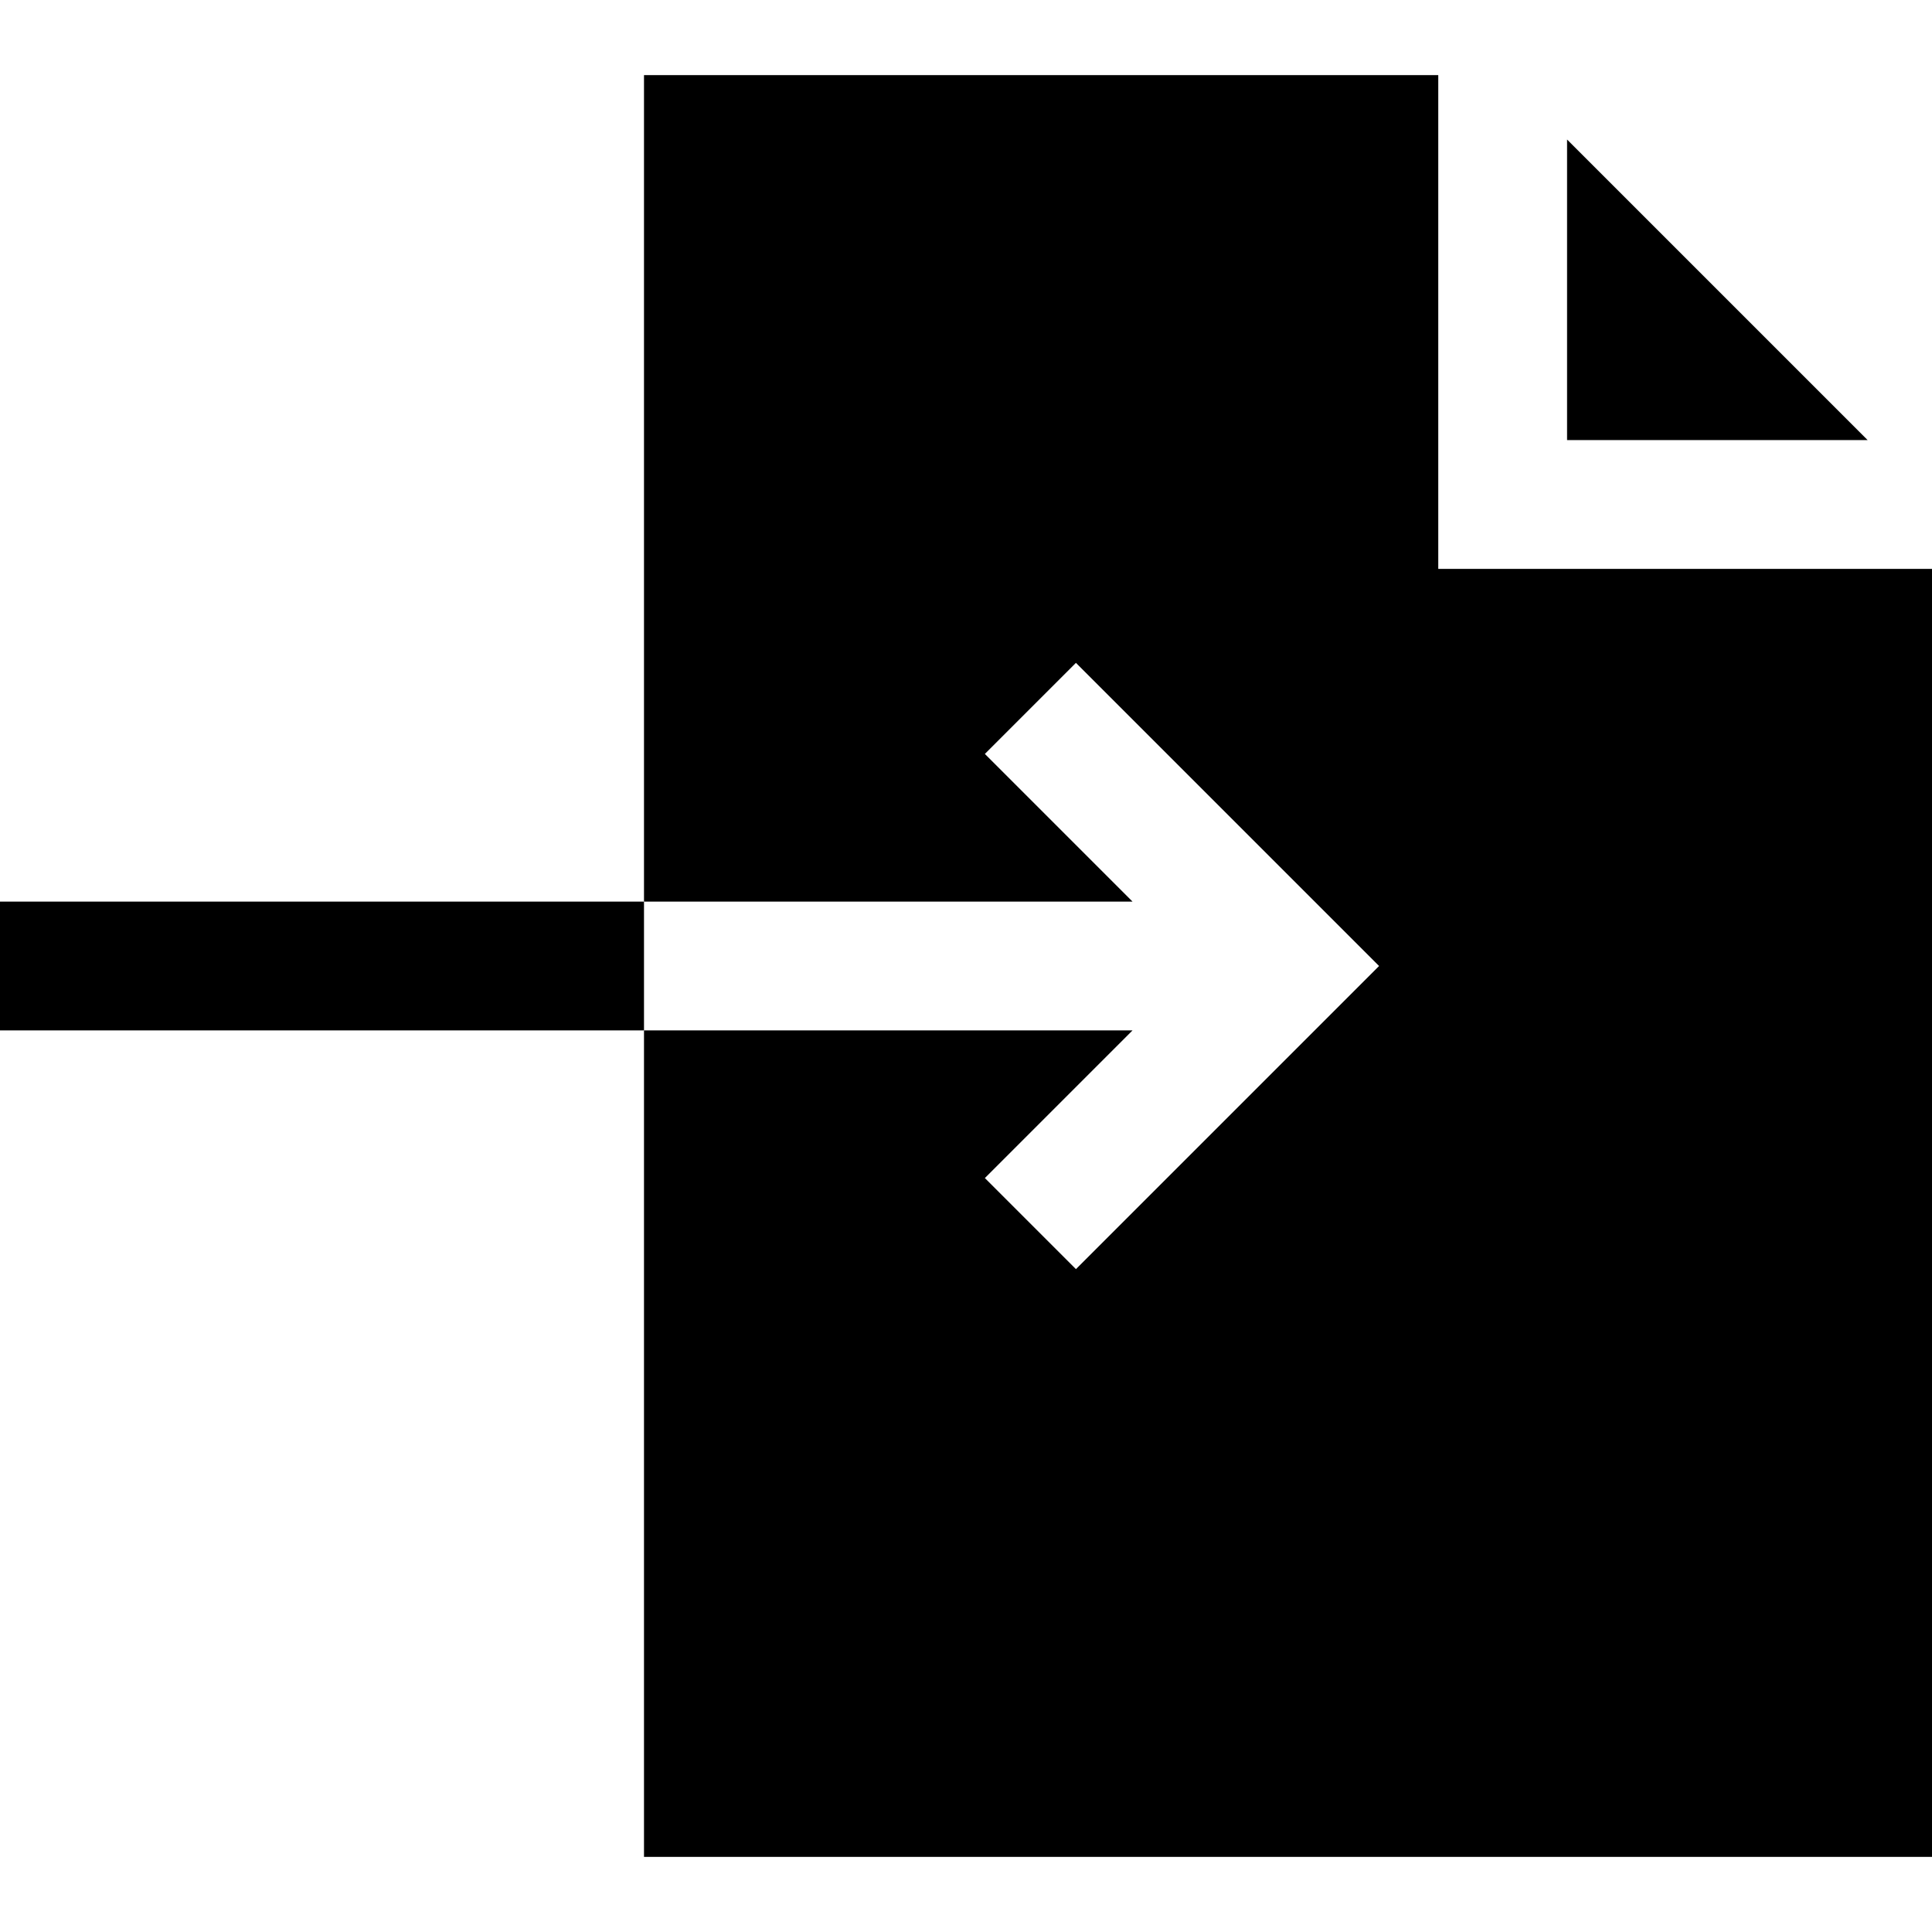
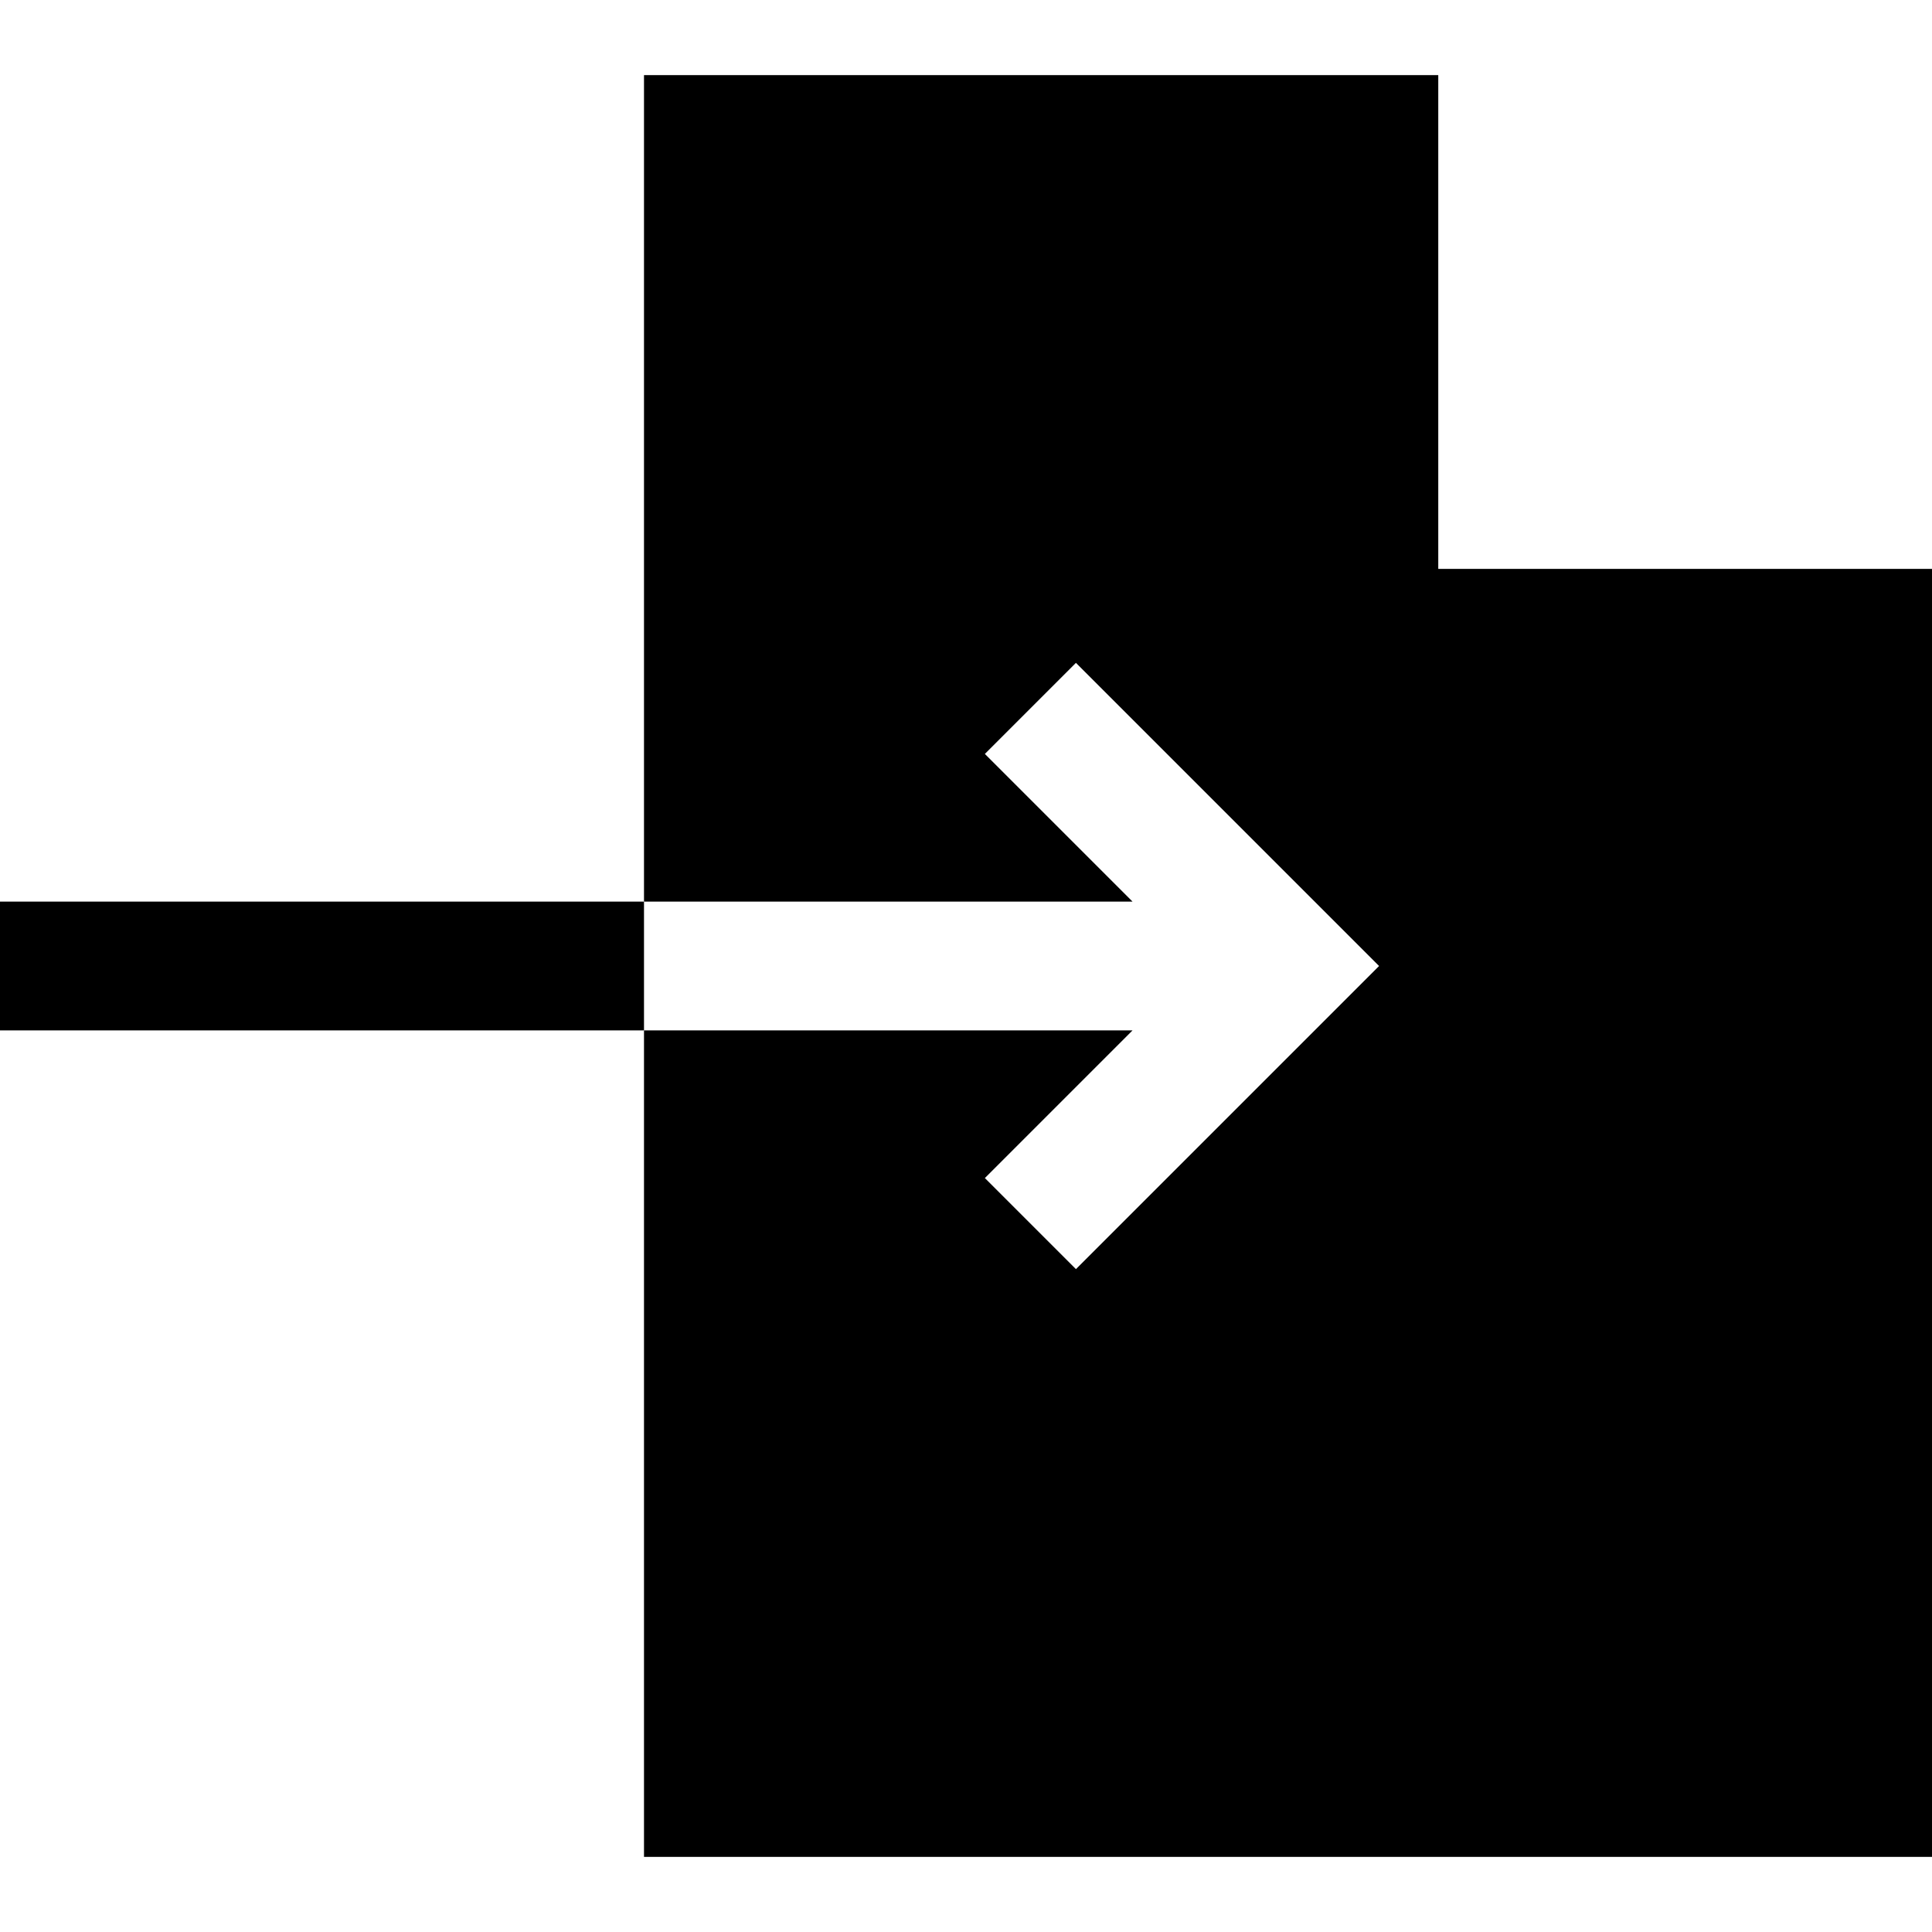
<svg xmlns="http://www.w3.org/2000/svg" fill="#000000" version="1.1" id="Layer_1" viewBox="0 0 450 450" xml:space="preserve">
  <g>
    <rect y="210" width="150" height="30" />
-     <polygon points="365,32.5 365,102.5 435,102.5  " />
    <polygon points="335,132.5 335,17.5 150,17.5 150,210 263.787,210 229.394,175.606 250.606,154.394 321.213,225 250.606,295.606    229.394,274.394 263.787,240 150,240 150,432.5 450,432.5 450,132.5  " />
  </g>
</svg>